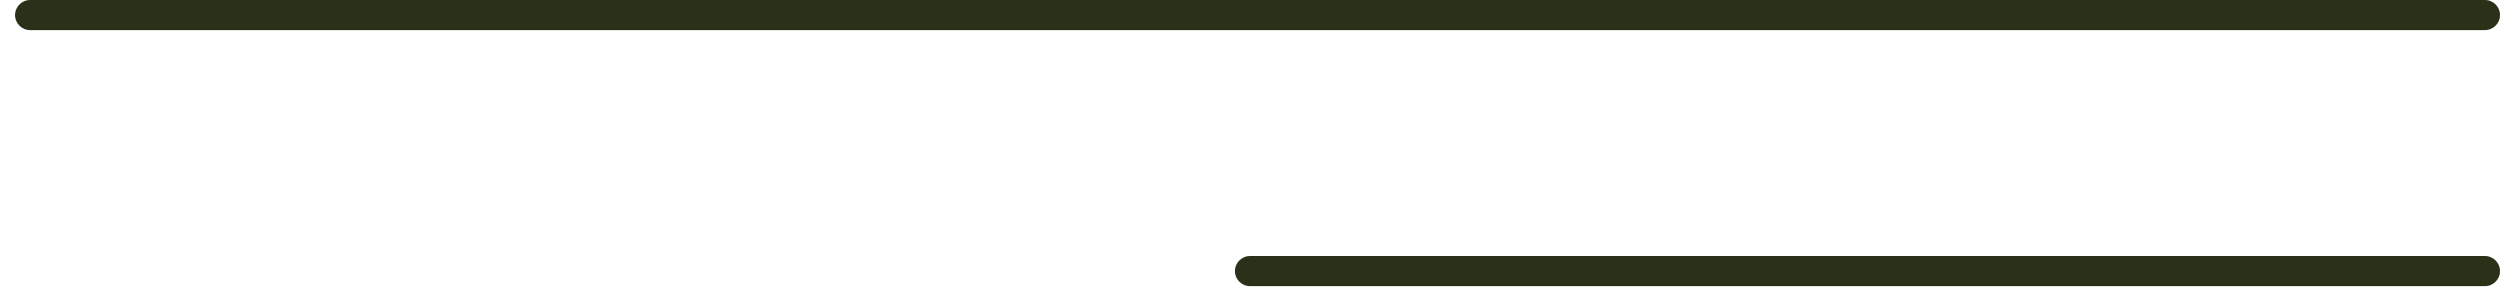
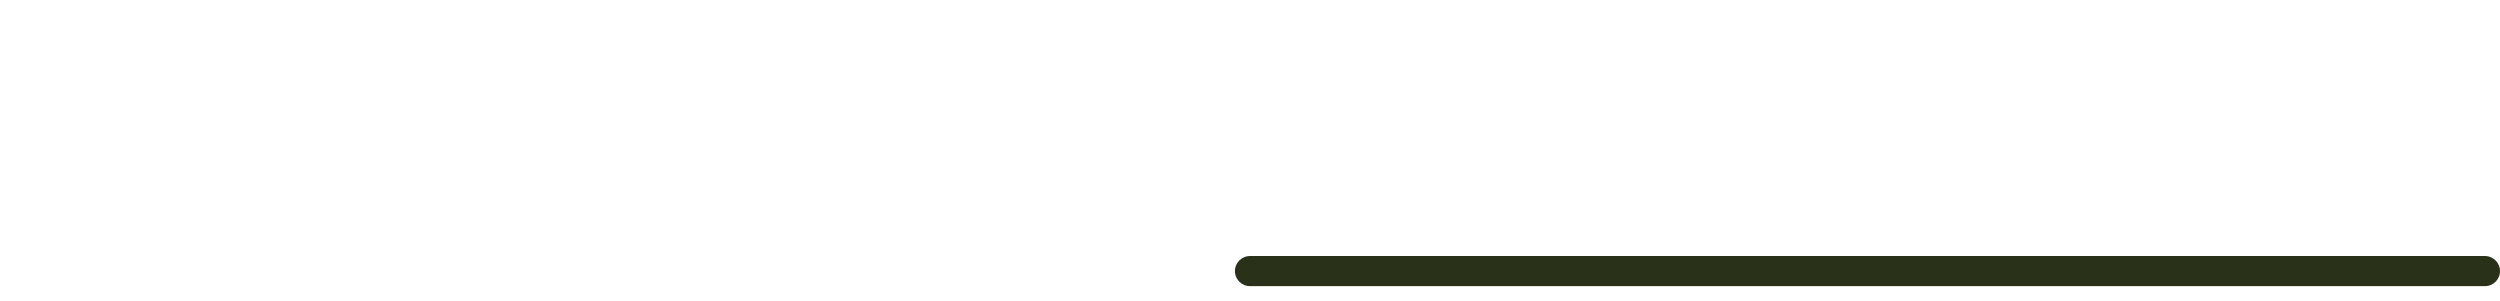
<svg xmlns="http://www.w3.org/2000/svg" width="83" height="10" viewBox="0 0 83 10" fill="none">
-   <path fill-rule="evenodd" clip-rule="evenodd" d="M0.5 0.5C0.5 0.224 0.724 0 1 0H82.5C82.776 0 83 0.224 83 0.5C83 0.776 82.776 1 82.5 1H1C0.724 1 0.5 0.776 0.5 0.5Z" fill="#2A3119" />
  <path fill-rule="evenodd" clip-rule="evenodd" d="M41 9C41 8.724 41.224 8.5 41.5 8.5L82.5 8.5C82.776 8.5 83 8.724 83 9C83 9.276 82.776 9.5 82.5 9.5L41.5 9.5C41.224 9.5 41 9.276 41 9Z" fill="#2A3119" />
</svg>